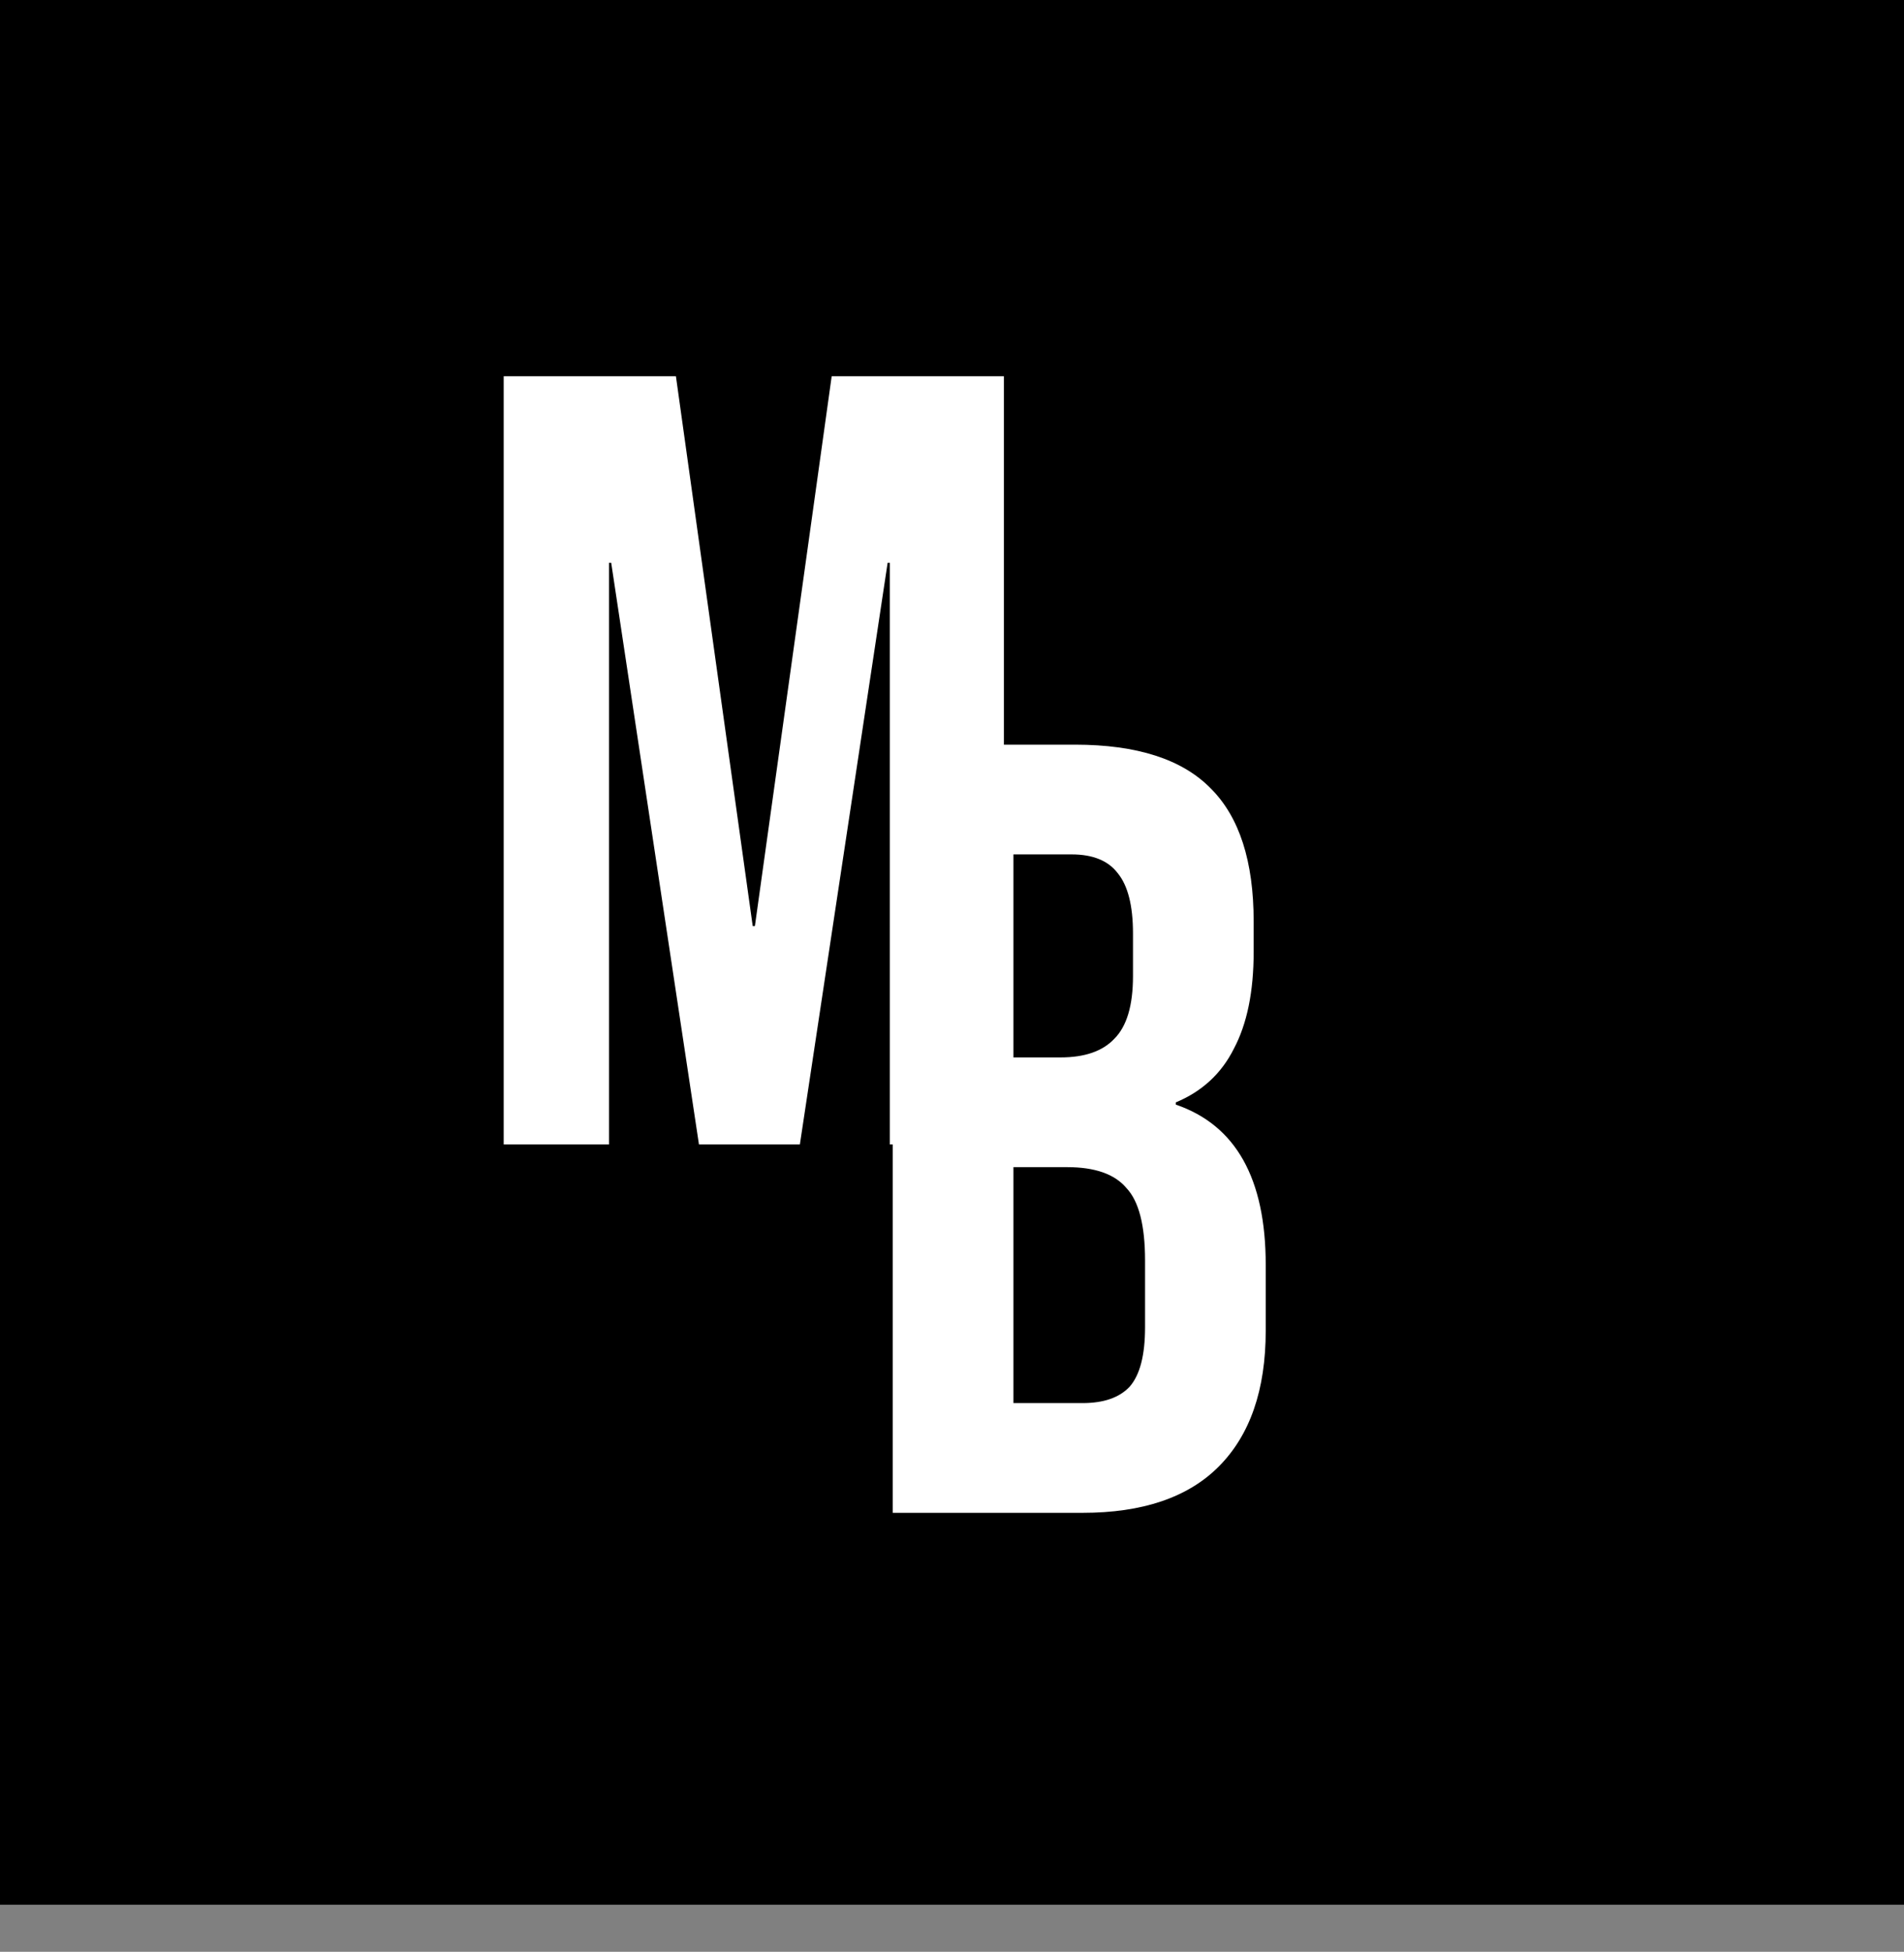
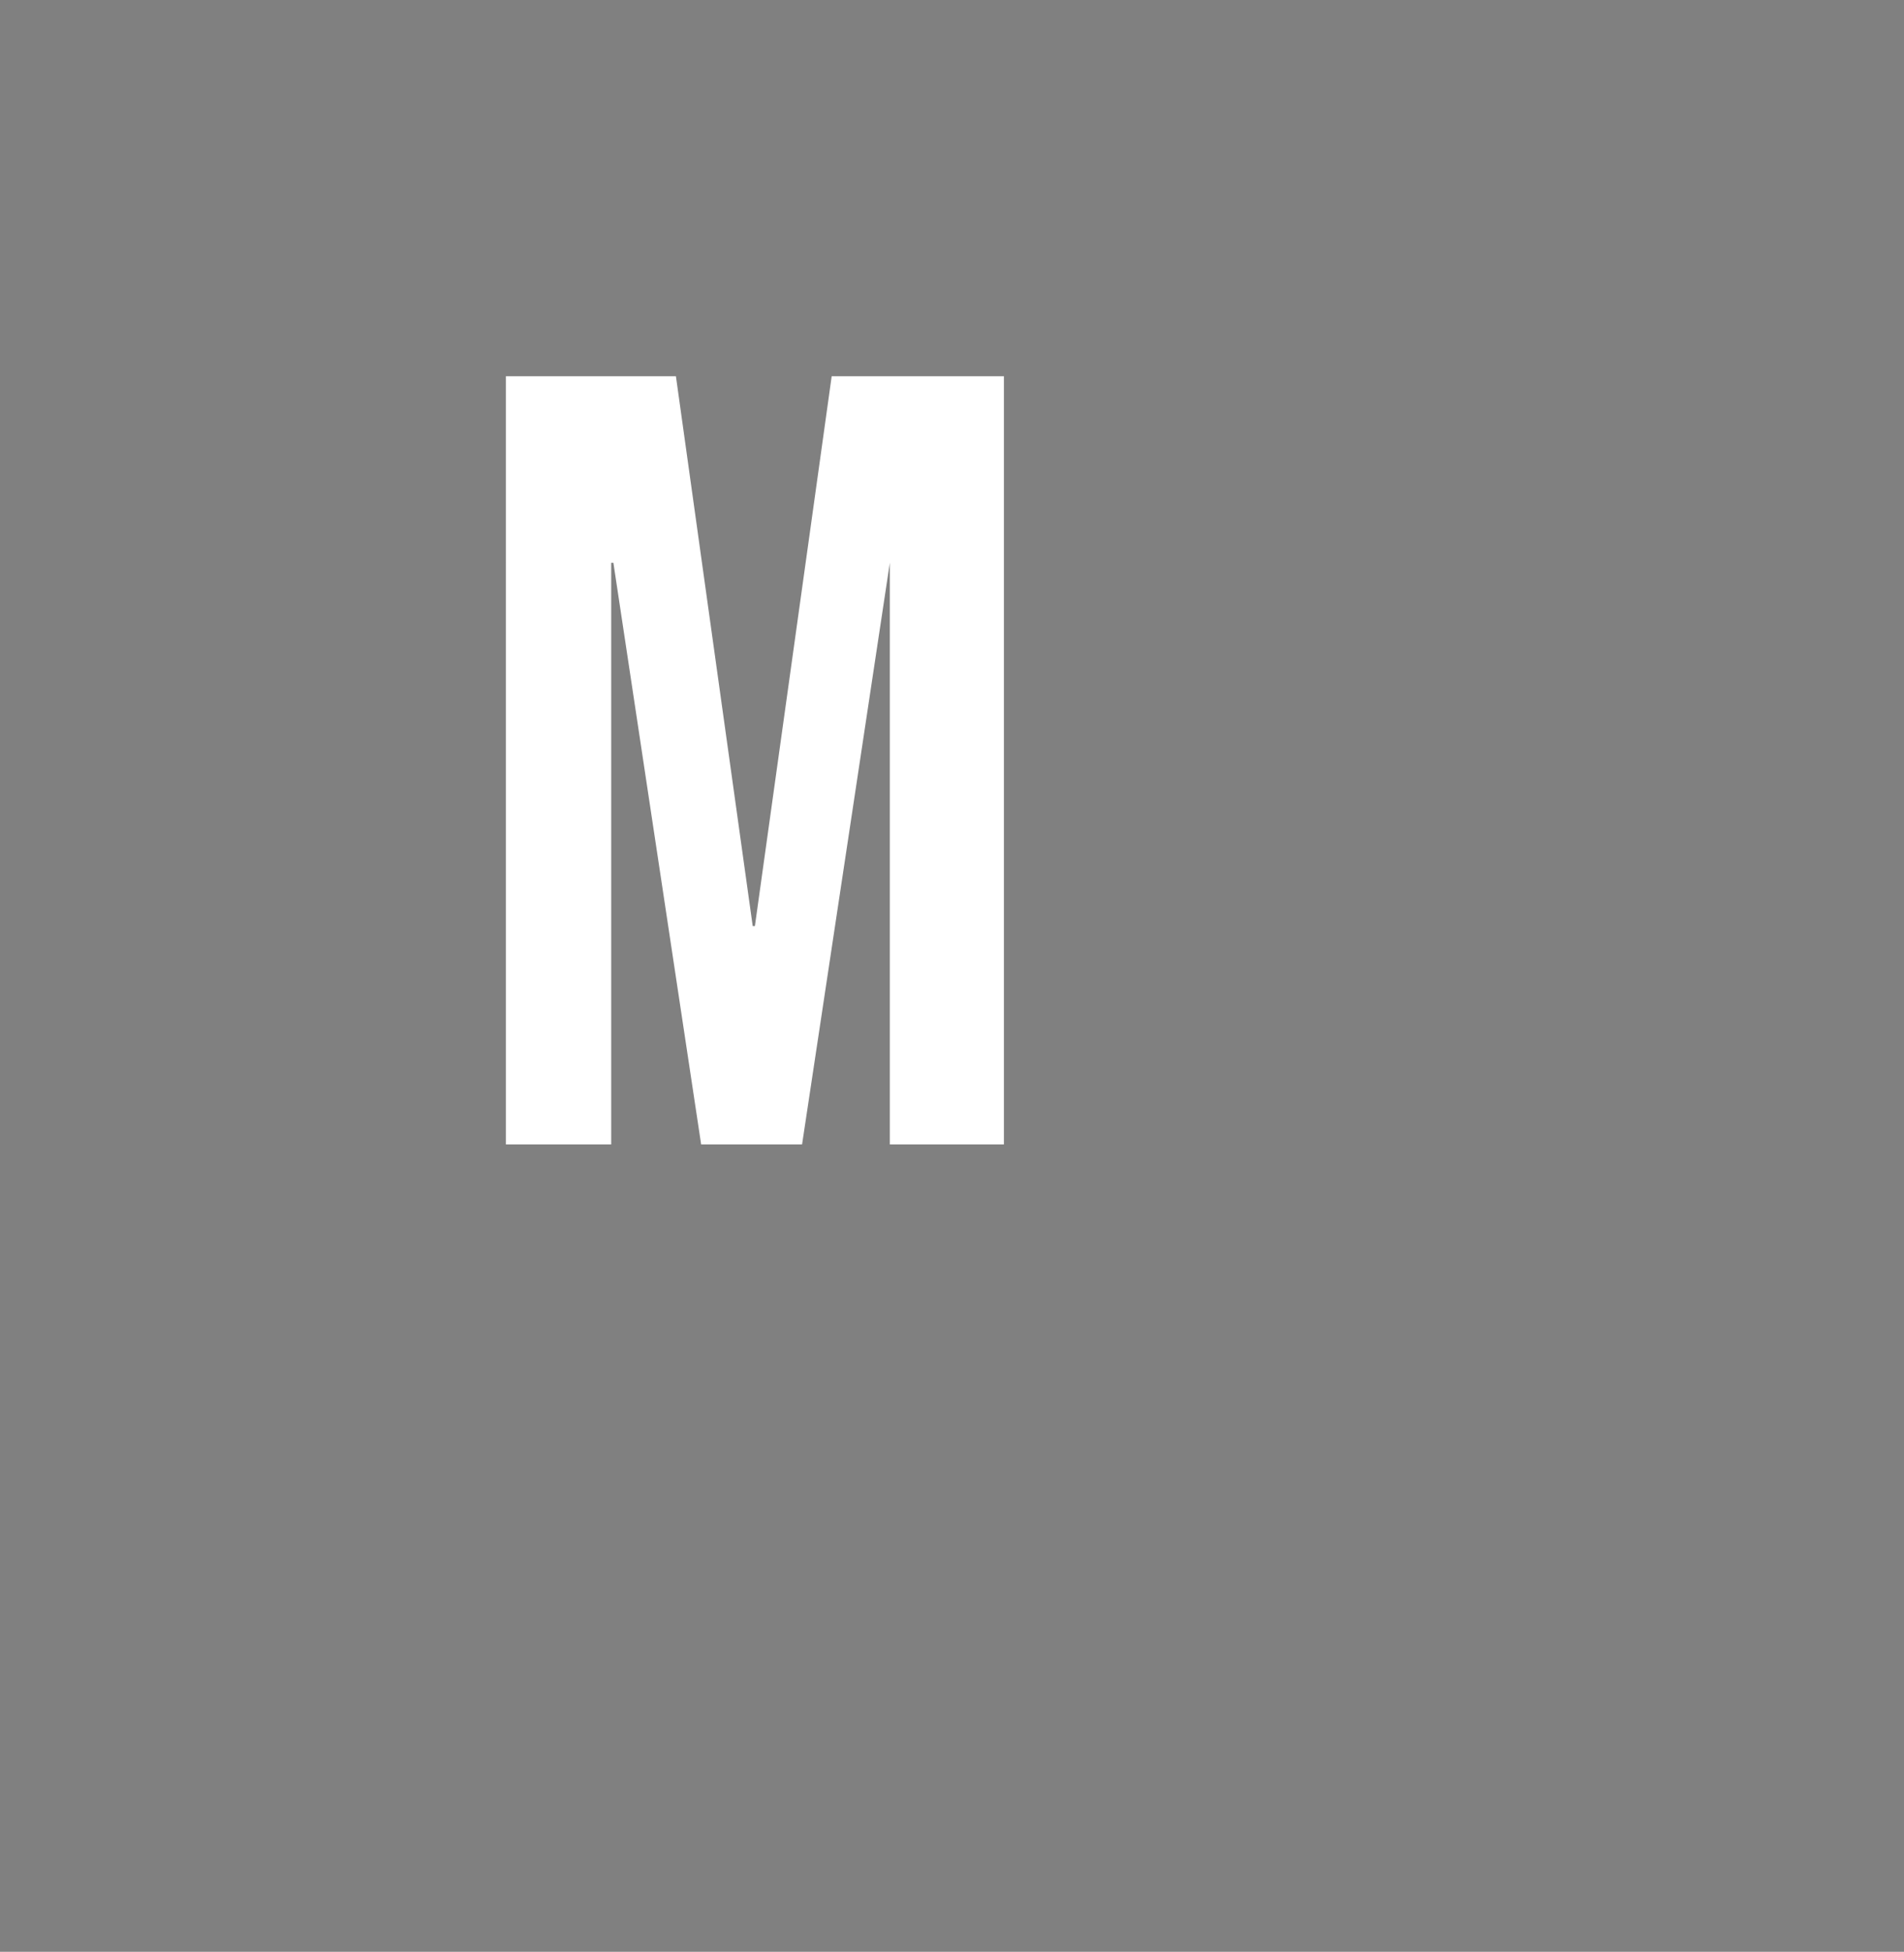
<svg xmlns="http://www.w3.org/2000/svg" width="243" height="249" fill="none">
  <rect width="100%" height="100%" fill="#808080" stroke="none" />
-   <path fill="#000" d="M0 0h243v243H0z" />
-   <path fill="#fff" d="M64.285 48h21.98l9.8 70.14h.28l9.8-70.14h21.98v98h-14.56V71.8h-.28l-11.2 74.2h-12.88l-11.2-74.2h-.28V146h-13.44V48Z" />
-   <path fill="#fff" d="M113.939 95h23.24c7.934 0 13.72 1.867 17.36 5.6 3.64 3.64 5.46 9.287 5.46 16.94v3.92c0 5.04-.84 9.147-2.52 12.32-1.586 3.173-4.06 5.46-7.42 6.86v.28c7.654 2.613 11.48 9.427 11.48 20.44v8.4c0 7.56-2.006 13.347-6.02 17.36-3.92 3.92-9.706 5.88-17.36 5.88h-24.22V95Zm21.42 39.9c3.08 0 5.367-.793 6.86-2.38 1.587-1.587 2.38-4.247 2.38-7.98v-5.46c0-3.547-.653-6.113-1.96-7.7-1.213-1.587-3.173-2.38-5.88-2.38h-7.42v25.9h6.02Zm2.8 44.1c2.707 0 4.714-.7 6.02-2.1 1.307-1.493 1.96-4.013 1.96-7.56v-8.54c0-4.48-.793-7.56-2.38-9.24-1.493-1.773-4.013-2.66-7.56-2.66h-6.86V179h8.82Z" />
+   <path fill="#fff" d="M64.285 48h21.98l9.8 70.14h.28l9.8-70.14h21.98v98h-14.56V71.8l-11.2 74.2h-12.88l-11.2-74.2h-.28V146h-13.44V48Z" />
</svg>